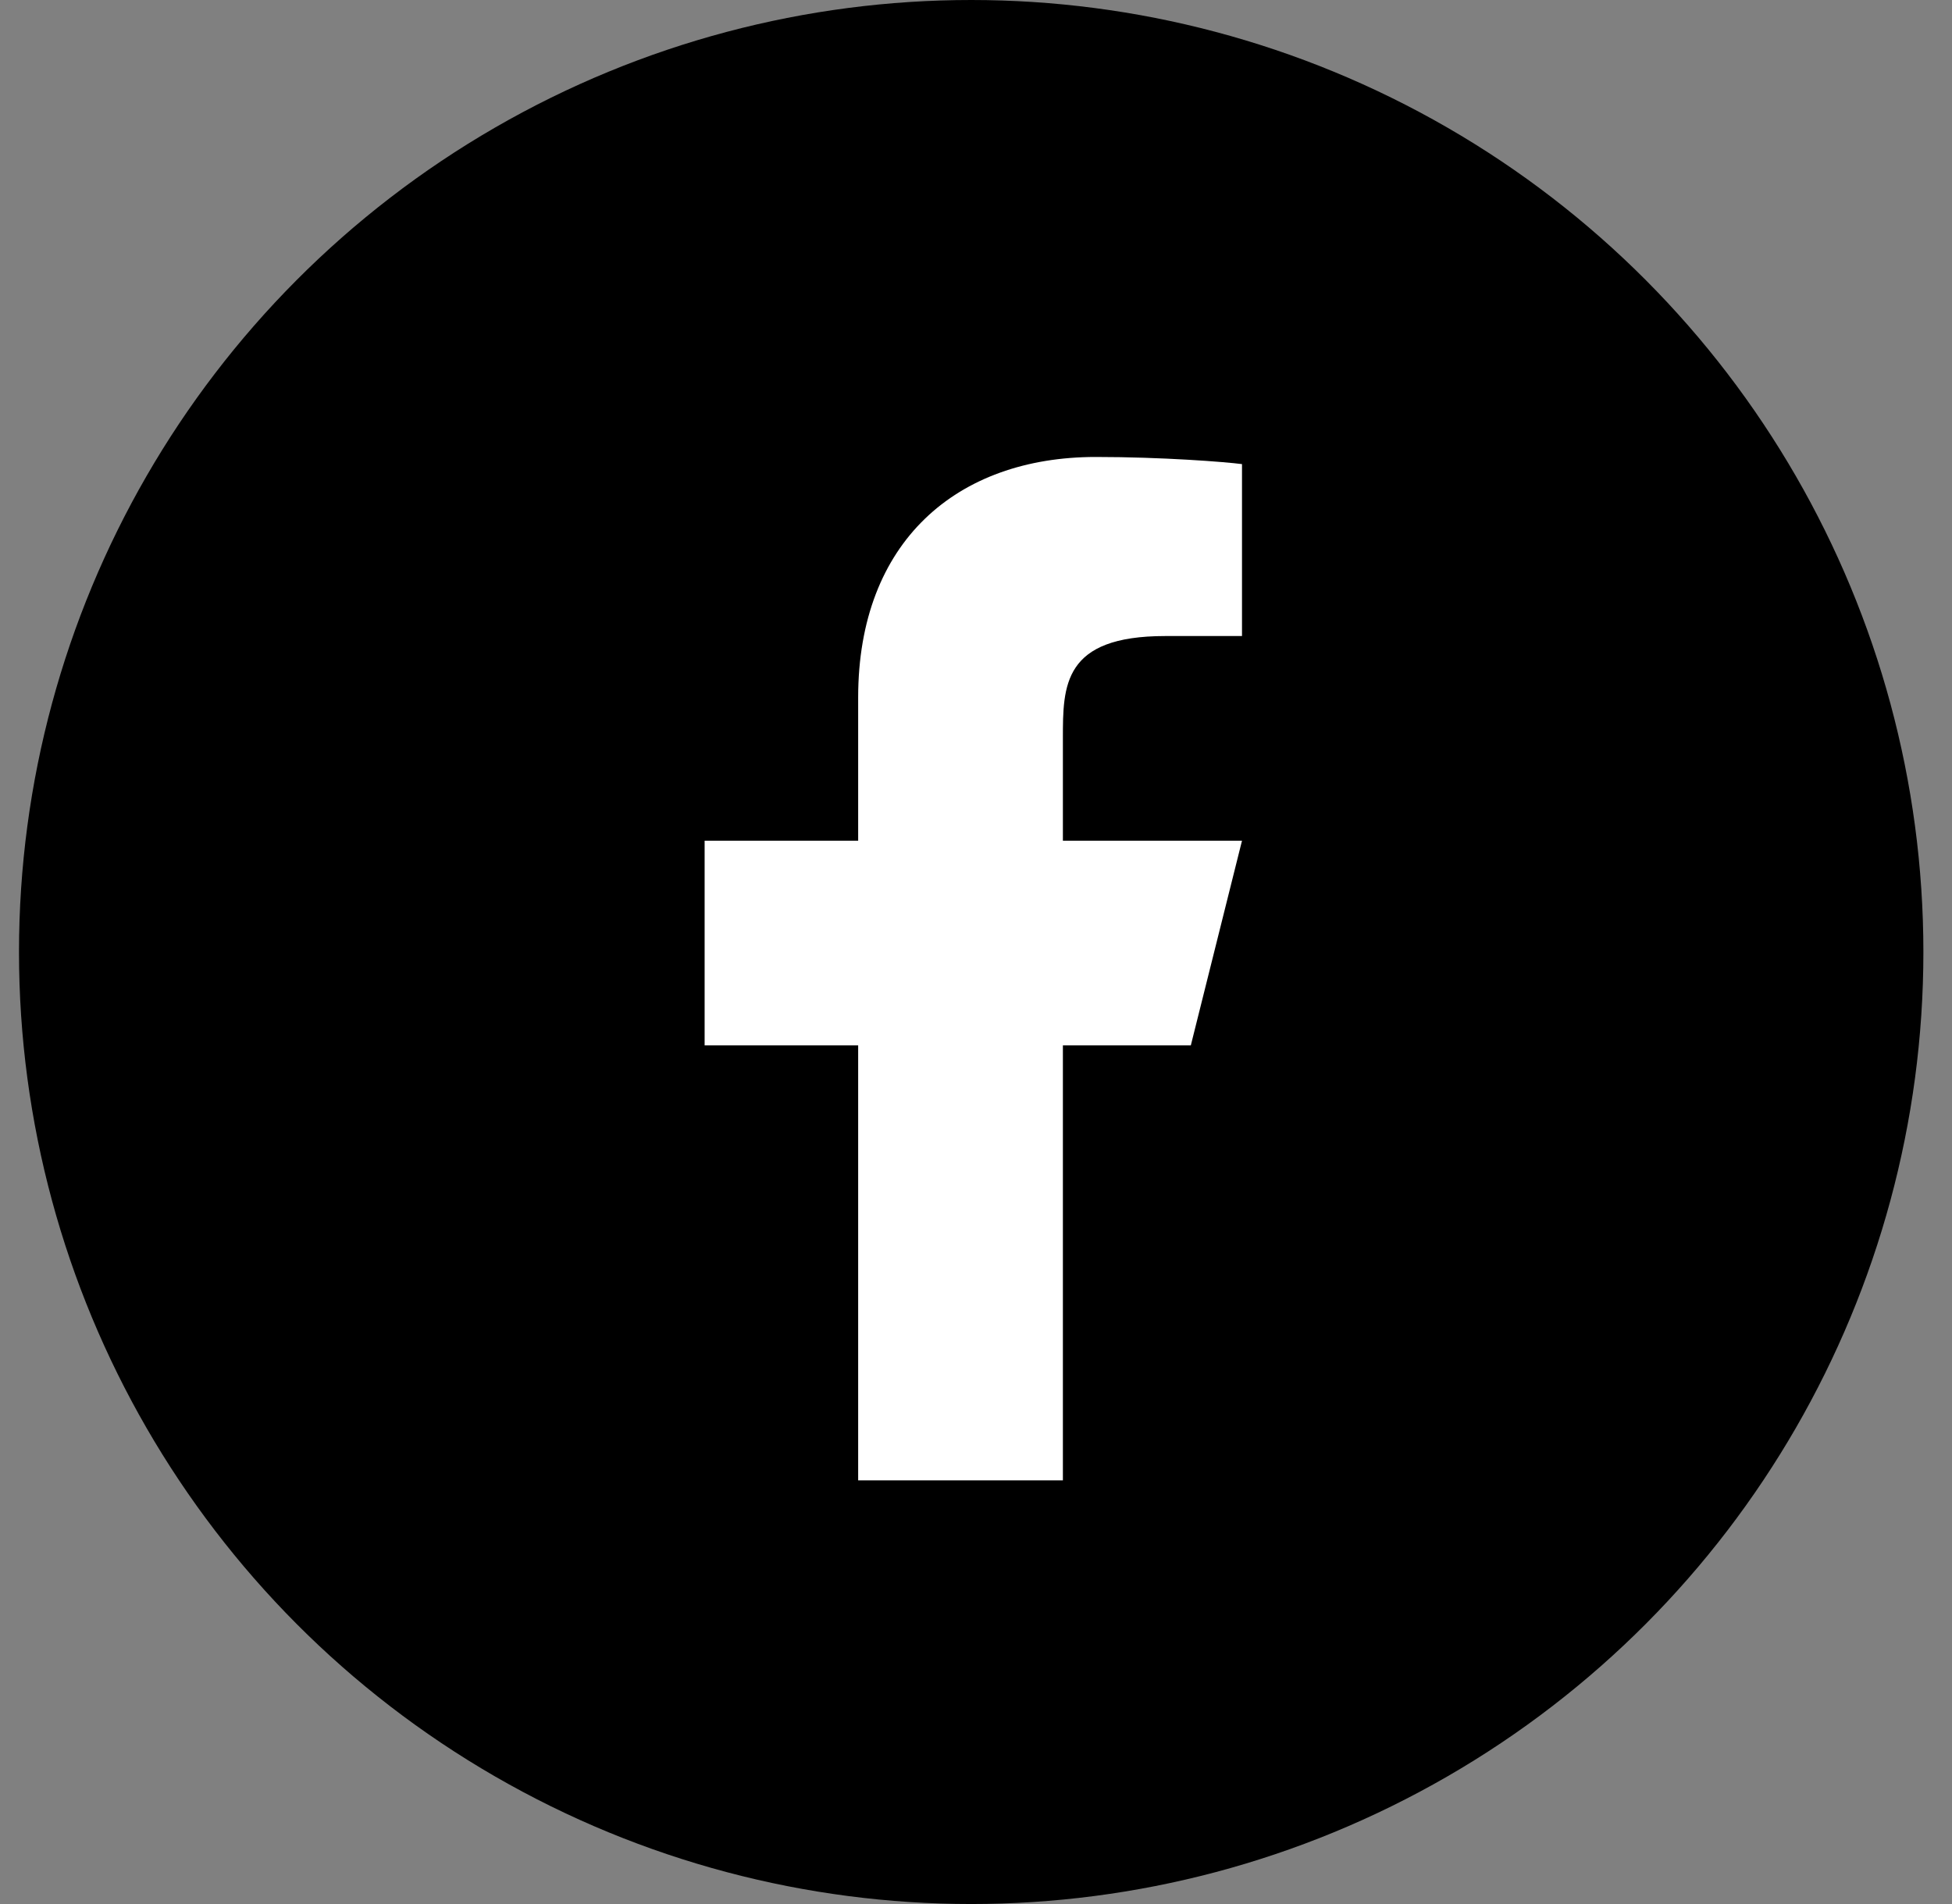
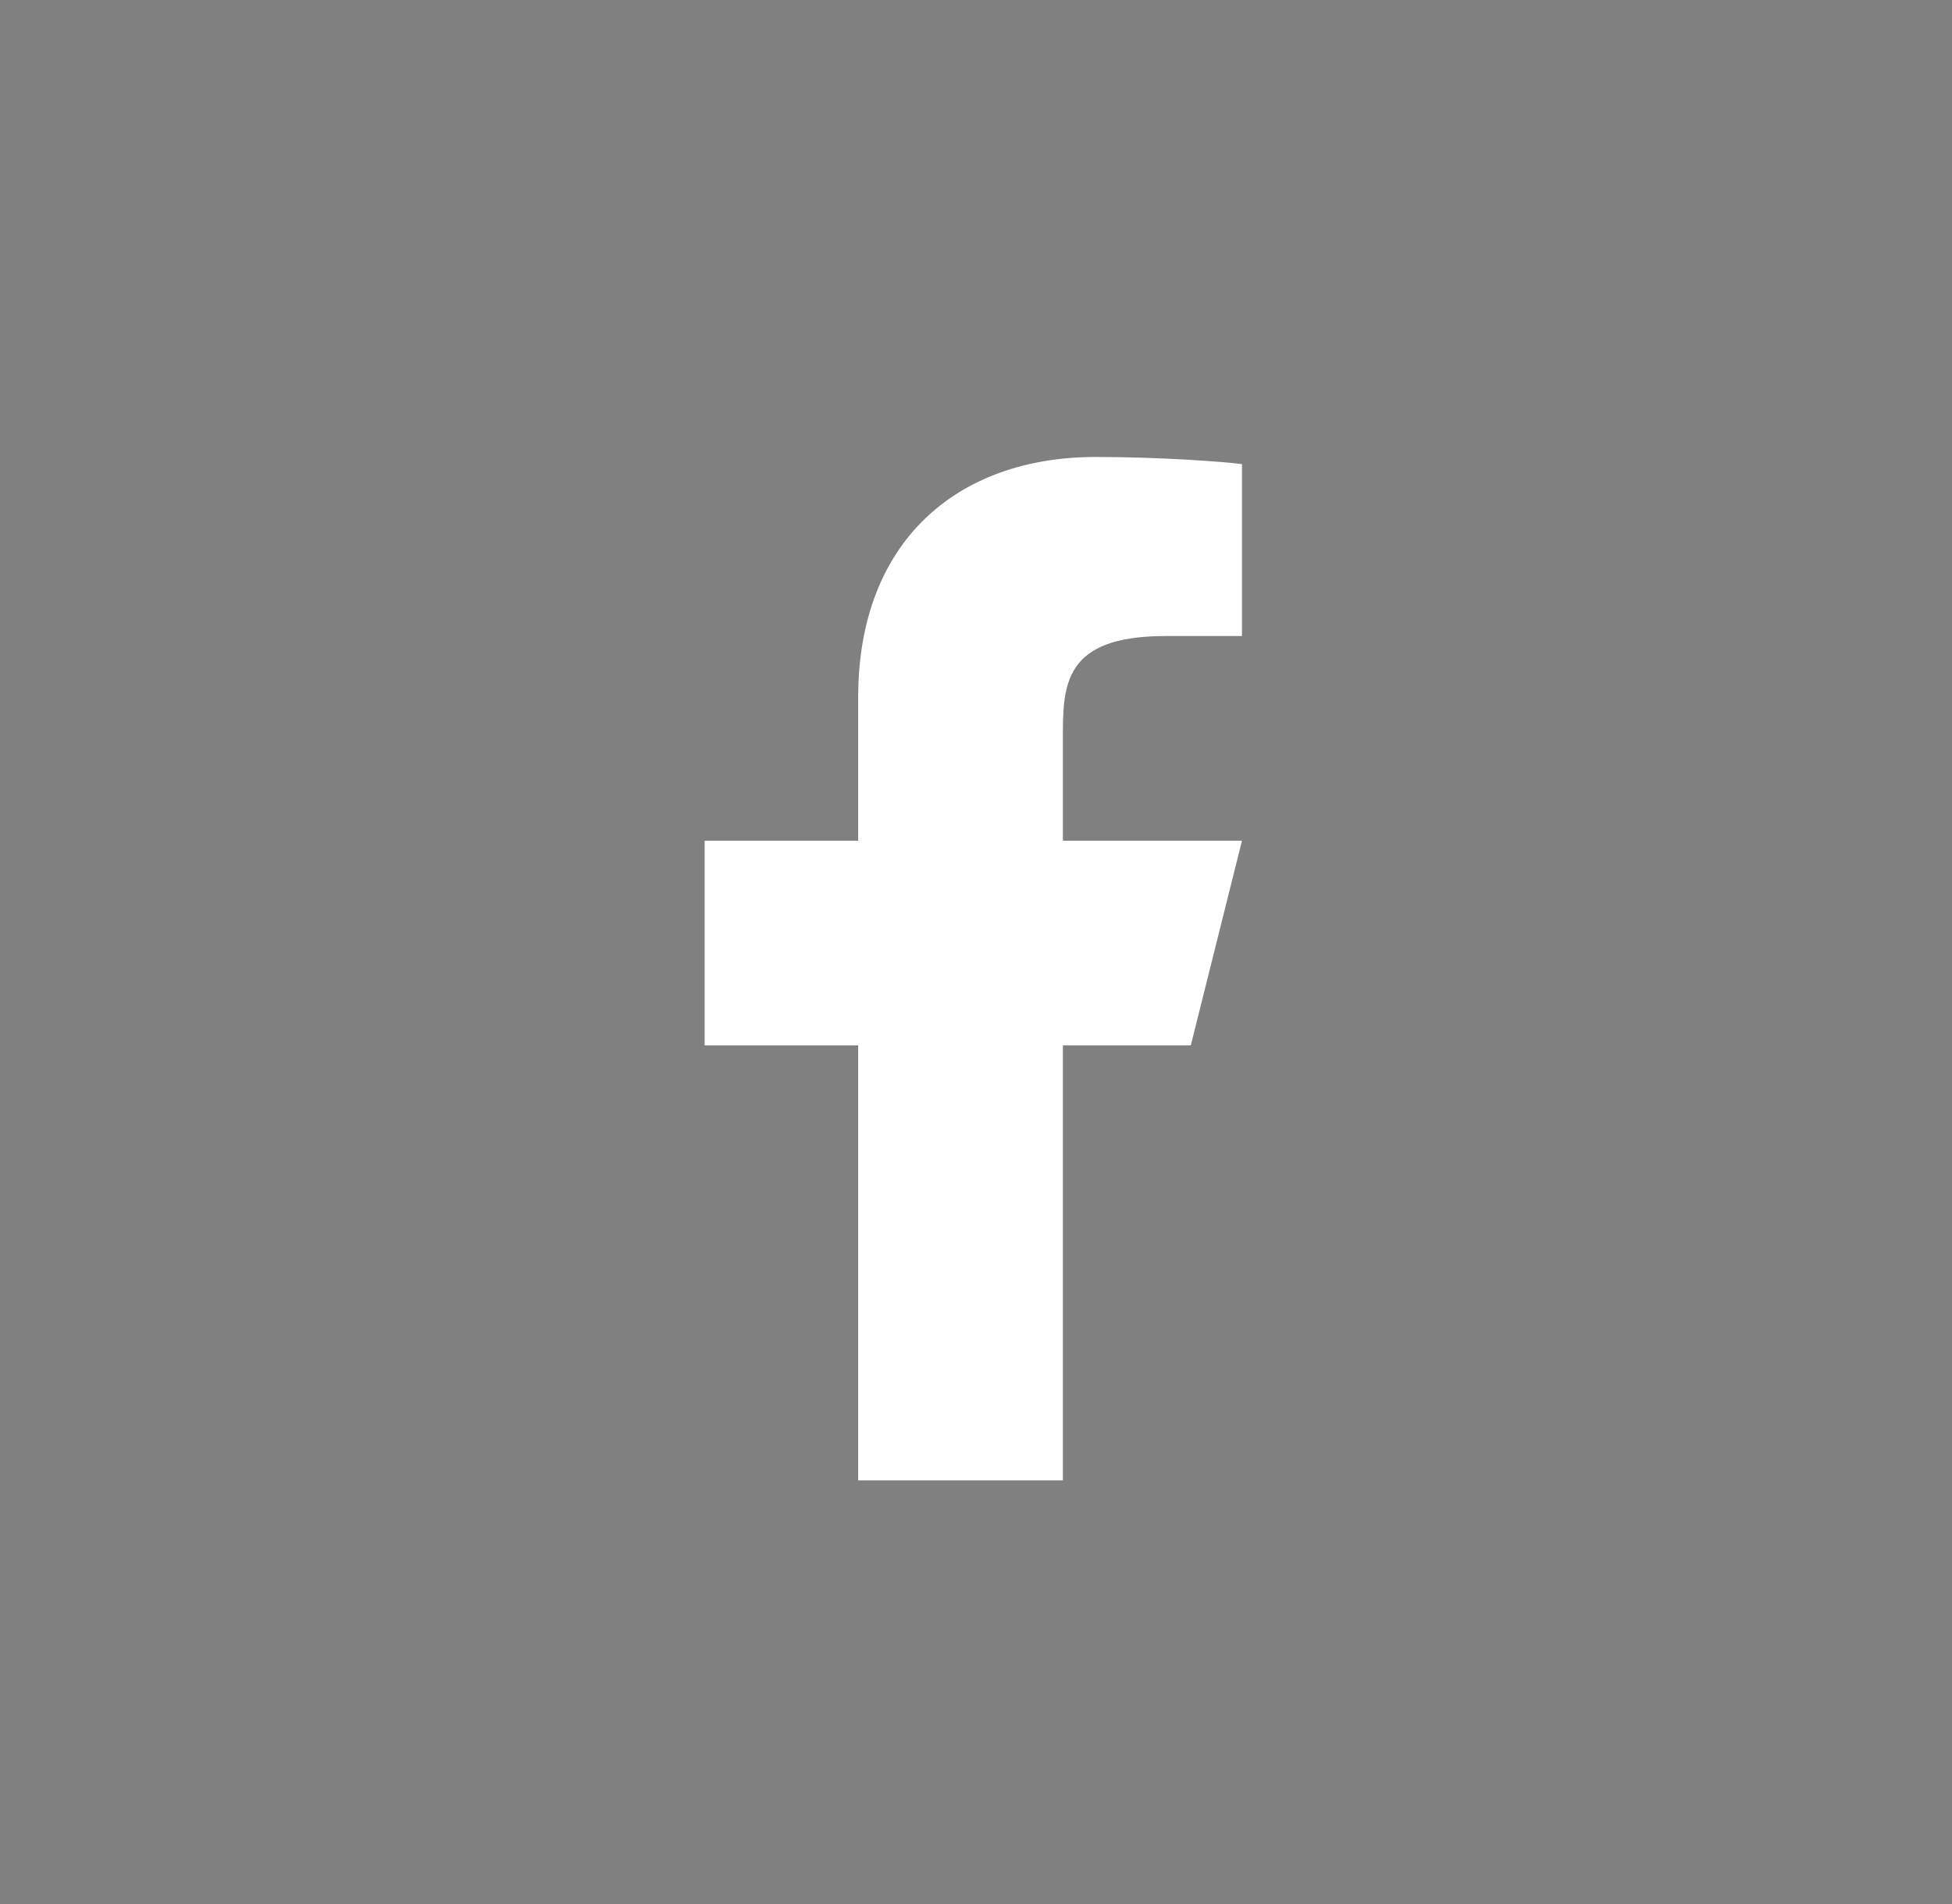
<svg xmlns="http://www.w3.org/2000/svg" width="41" height="40" viewBox="0 0 41 40" fill="none">
  <rect x="0" y="0" width="41" height="40" fill="#808080" stroke="none" />
-   <circle cx="20.399" cy="20" r="20" fill="black" />
  <path d="M22.325 21.962H25.012L26.087 17.662H22.325V15.512C22.325 14.405 22.325 13.362 24.475 13.362H26.087V9.75C25.737 9.704 24.413 9.6 23.016 9.6C20.097 9.6 18.025 11.381 18.025 14.652V17.662H14.8V21.962H18.025V31.1H22.325V21.962Z" fill="white" />
</svg>